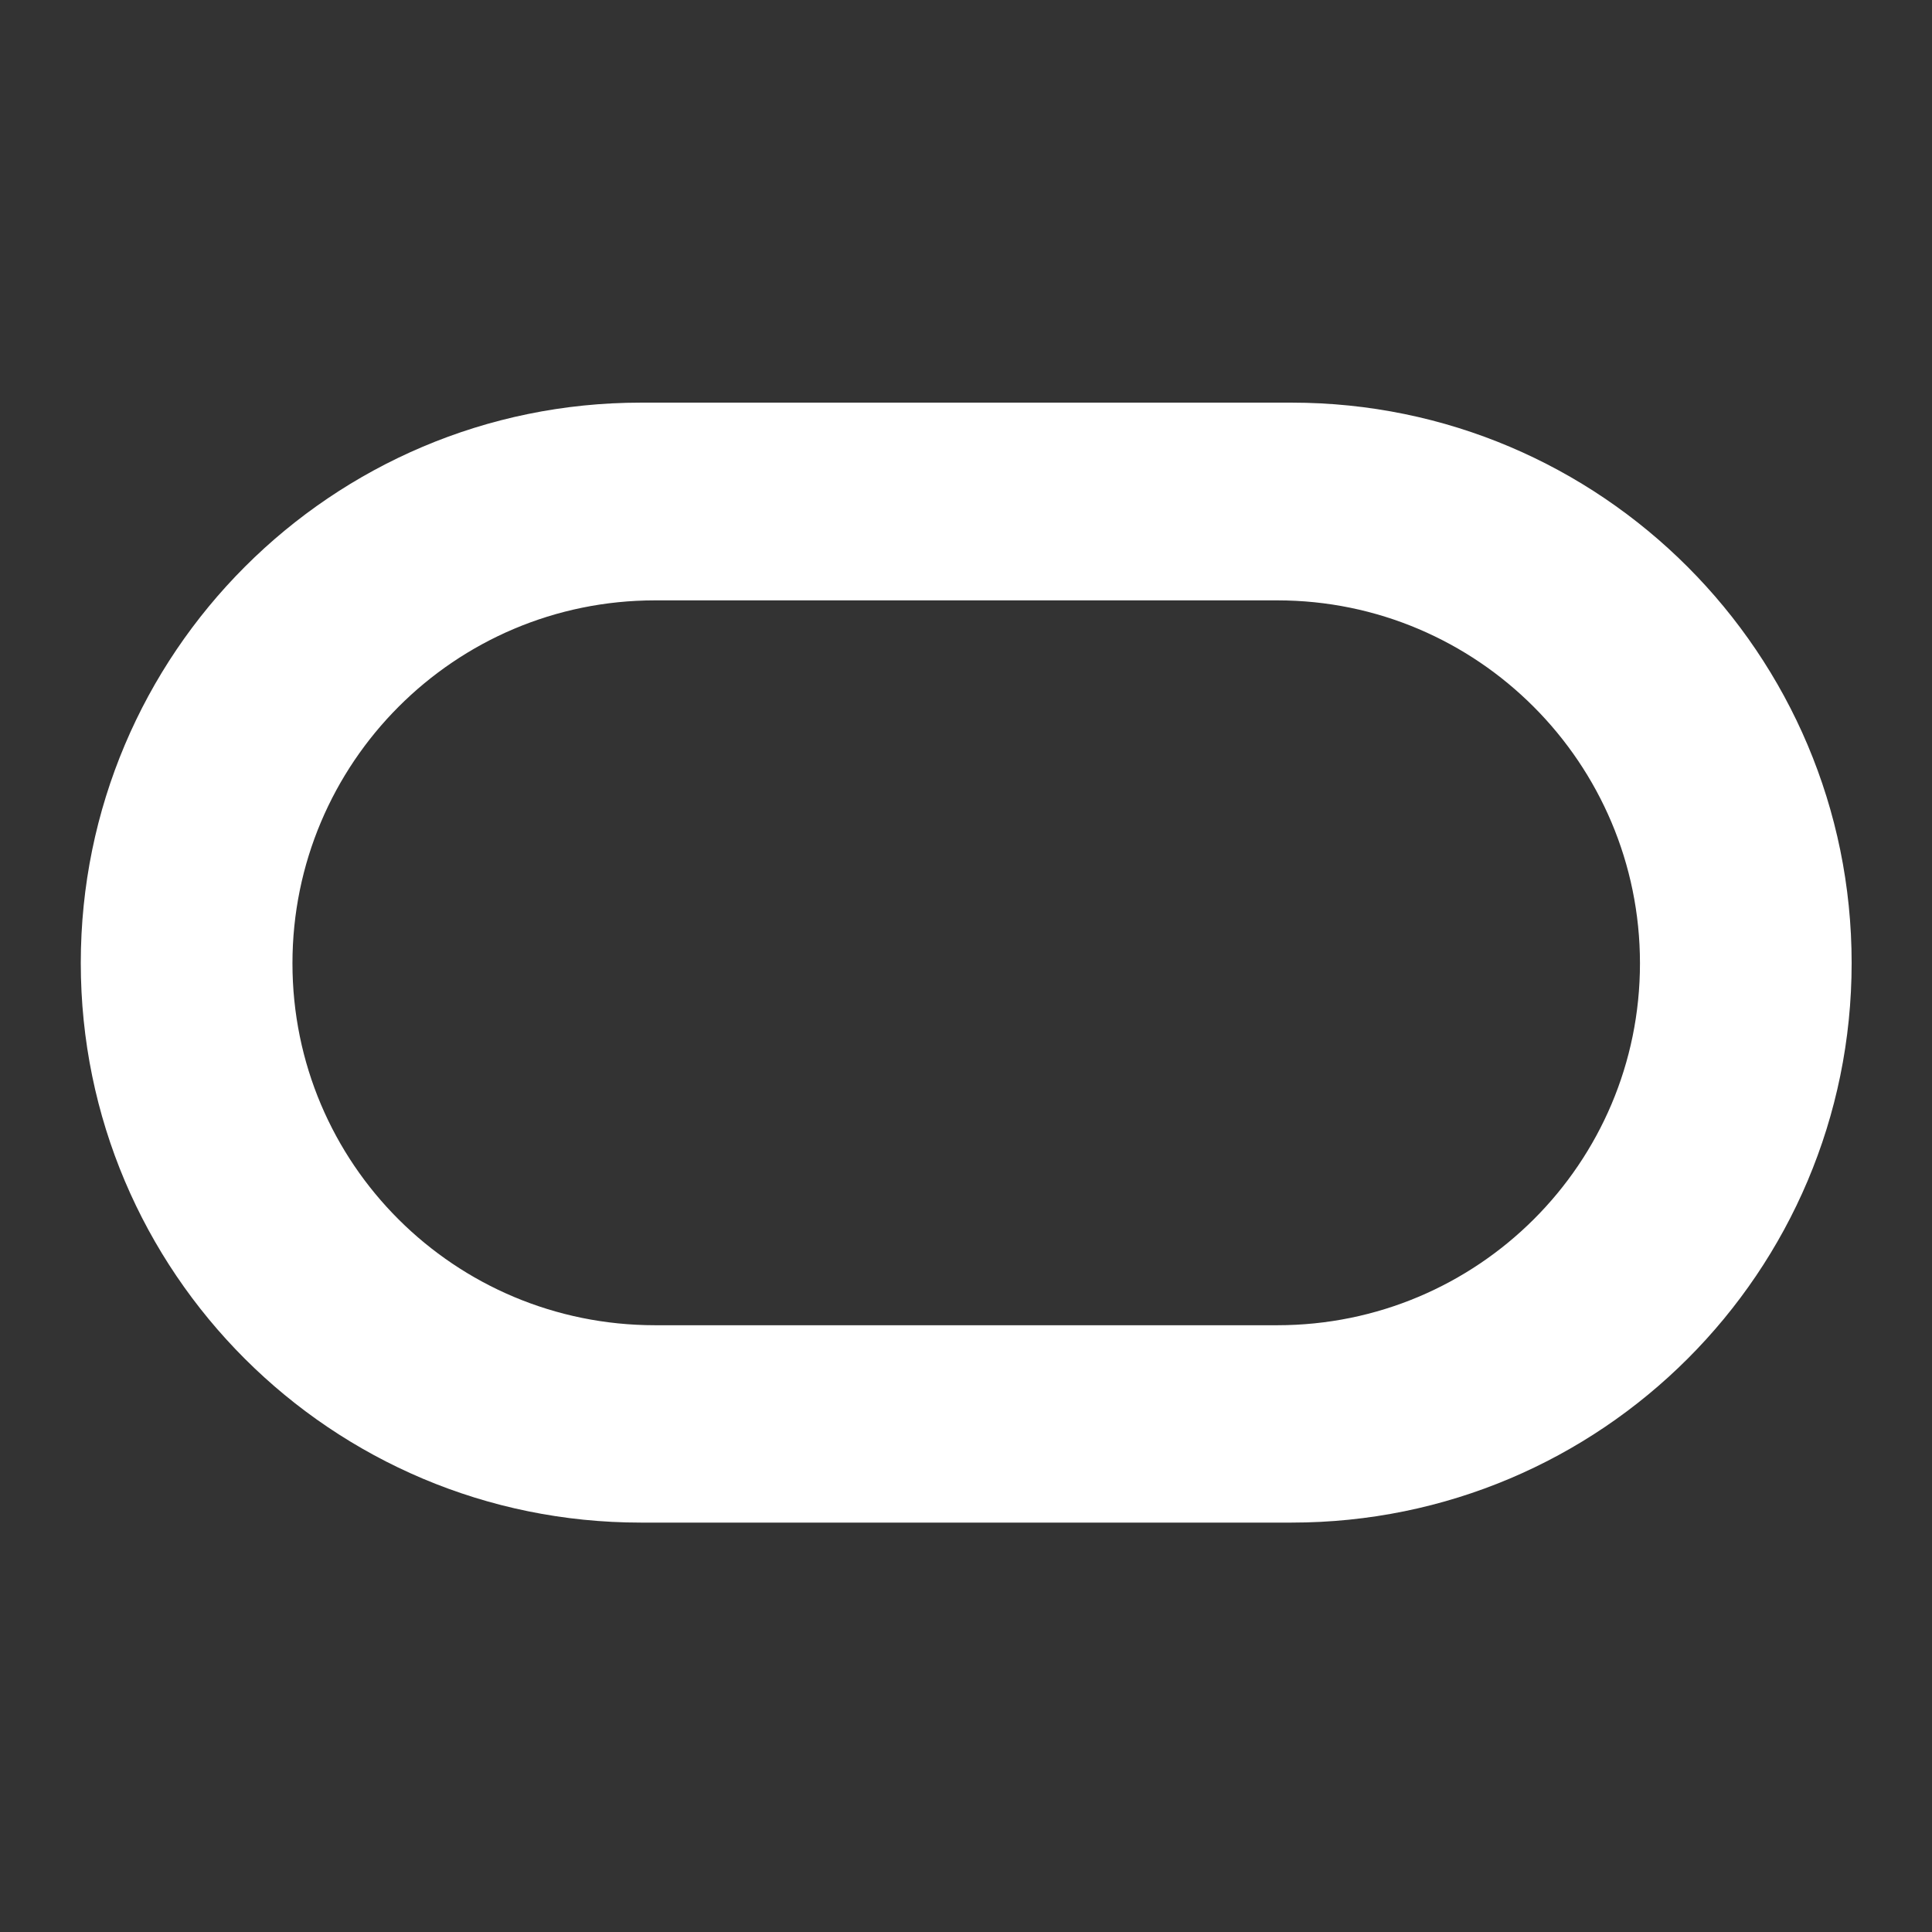
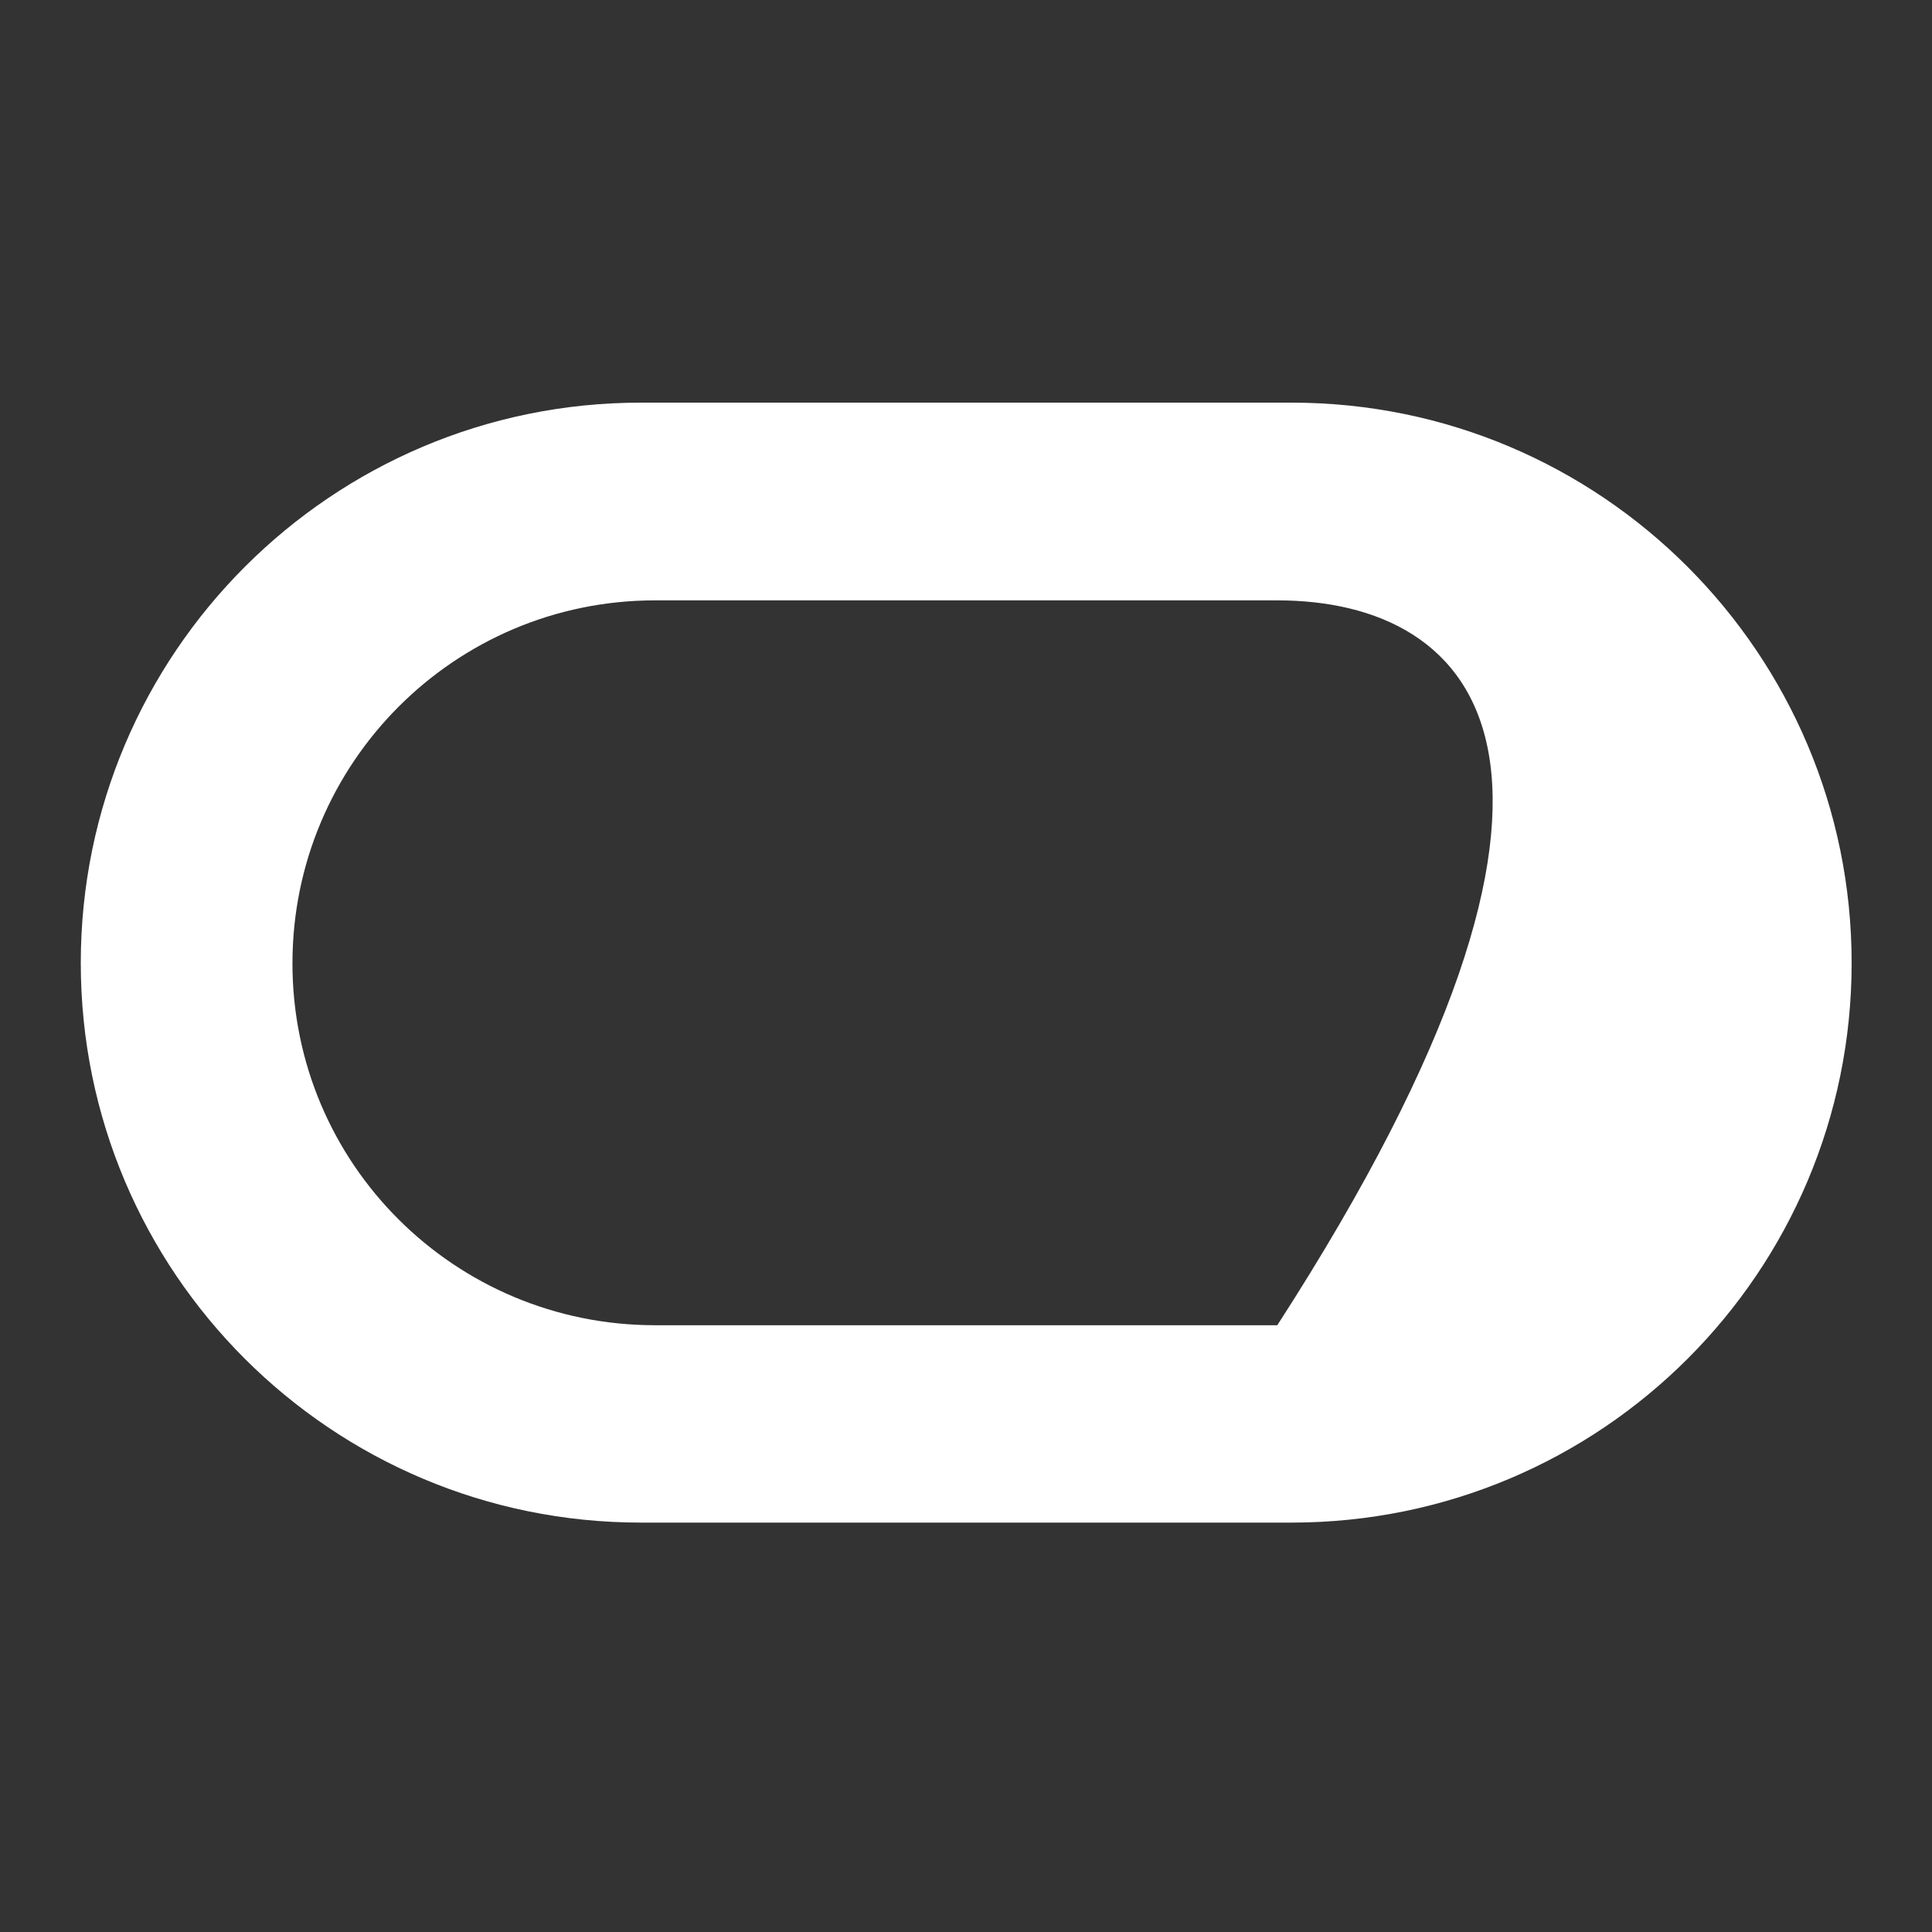
<svg xmlns="http://www.w3.org/2000/svg" width="32" height="32" viewBox="0 0 32 32" fill="none">
  <rect x="0" y="0" width="32" height="32" fill="#333333" stroke="none" />
-   <path d="M10.613 25.219C5.494 25.219 1.338 21.075 1.338 15.95C1.338 10.825 5.494 6.669 10.613 6.669H21.394C26.519 6.669 30.669 10.831 30.669 15.95C30.669 21.069 26.519 25.219 21.394 25.219H10.613ZM21.156 21.95C24.475 21.95 27.163 19.269 27.163 15.956C27.163 12.644 24.475 9.944 21.156 9.944H10.85C7.531 9.944 4.844 12.637 4.844 15.956C4.844 19.275 7.531 21.95 10.85 21.95H21.156Z" fill="white" />
+   <path d="M10.613 25.219C5.494 25.219 1.338 21.075 1.338 15.95C1.338 10.825 5.494 6.669 10.613 6.669H21.394C26.519 6.669 30.669 10.831 30.669 15.95C30.669 21.069 26.519 25.219 21.394 25.219H10.613ZM21.156 21.95C27.163 12.644 24.475 9.944 21.156 9.944H10.85C7.531 9.944 4.844 12.637 4.844 15.956C4.844 19.275 7.531 21.95 10.85 21.95H21.156Z" fill="white" />
</svg>